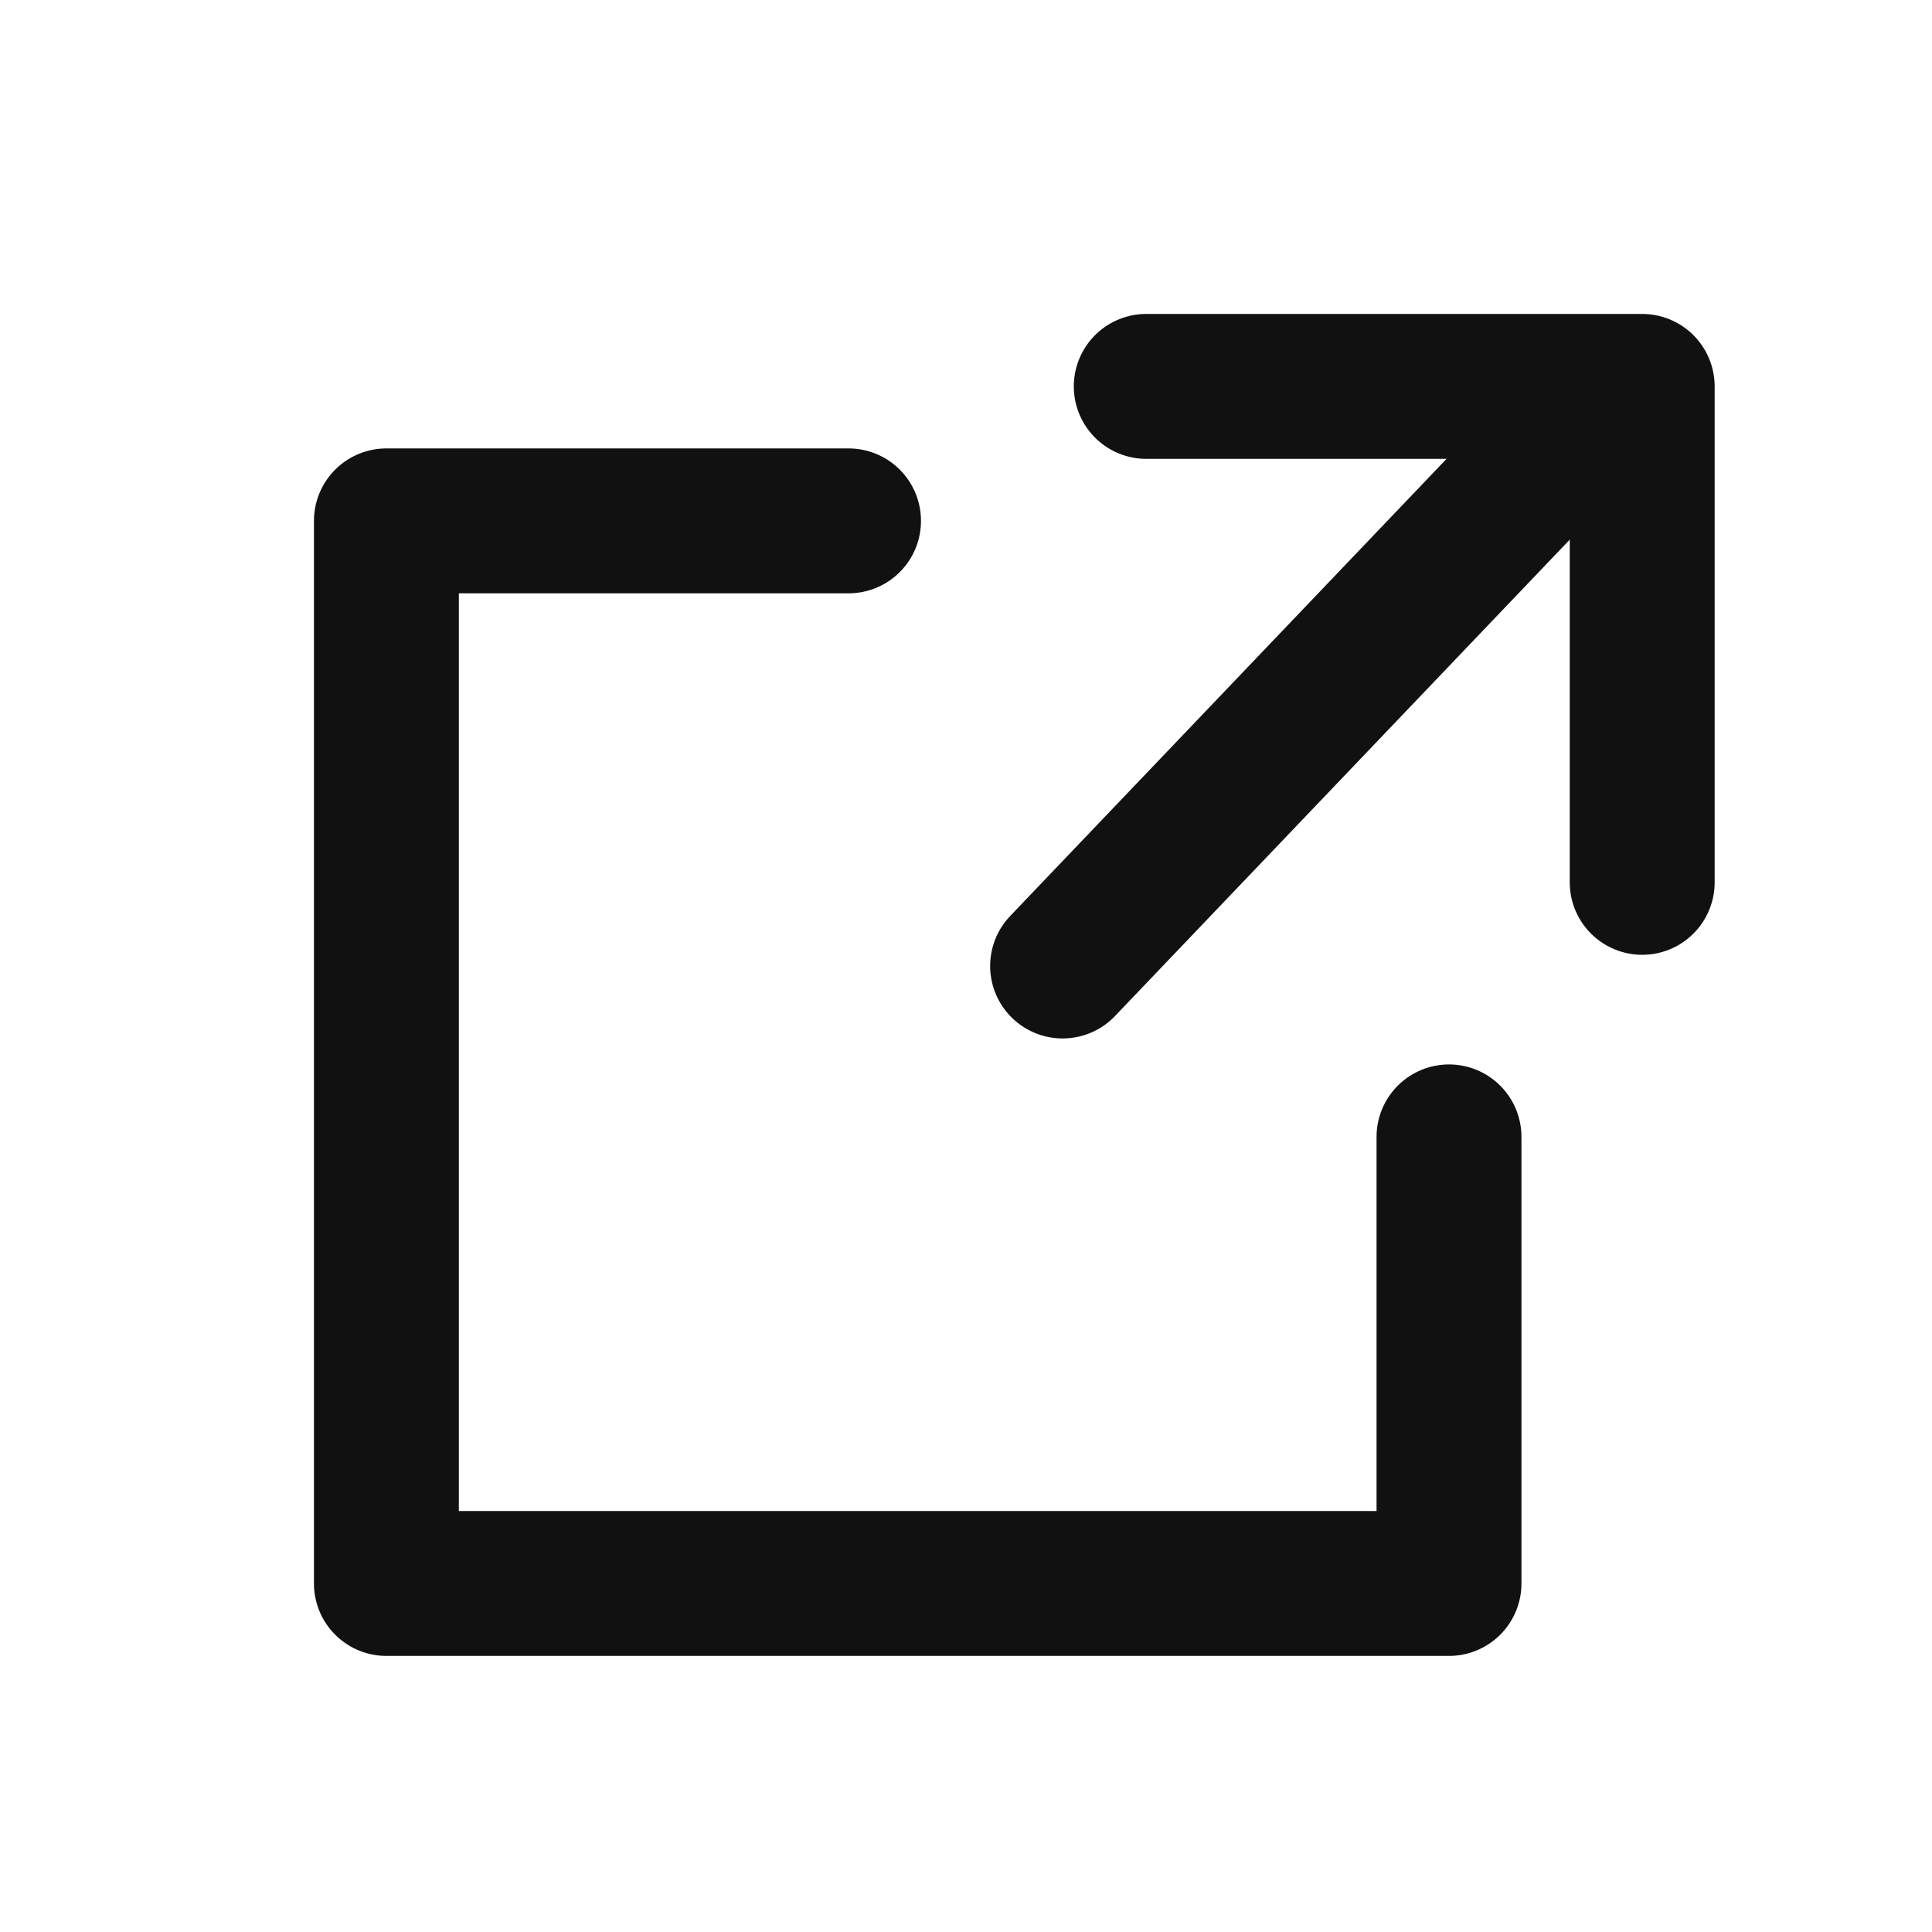
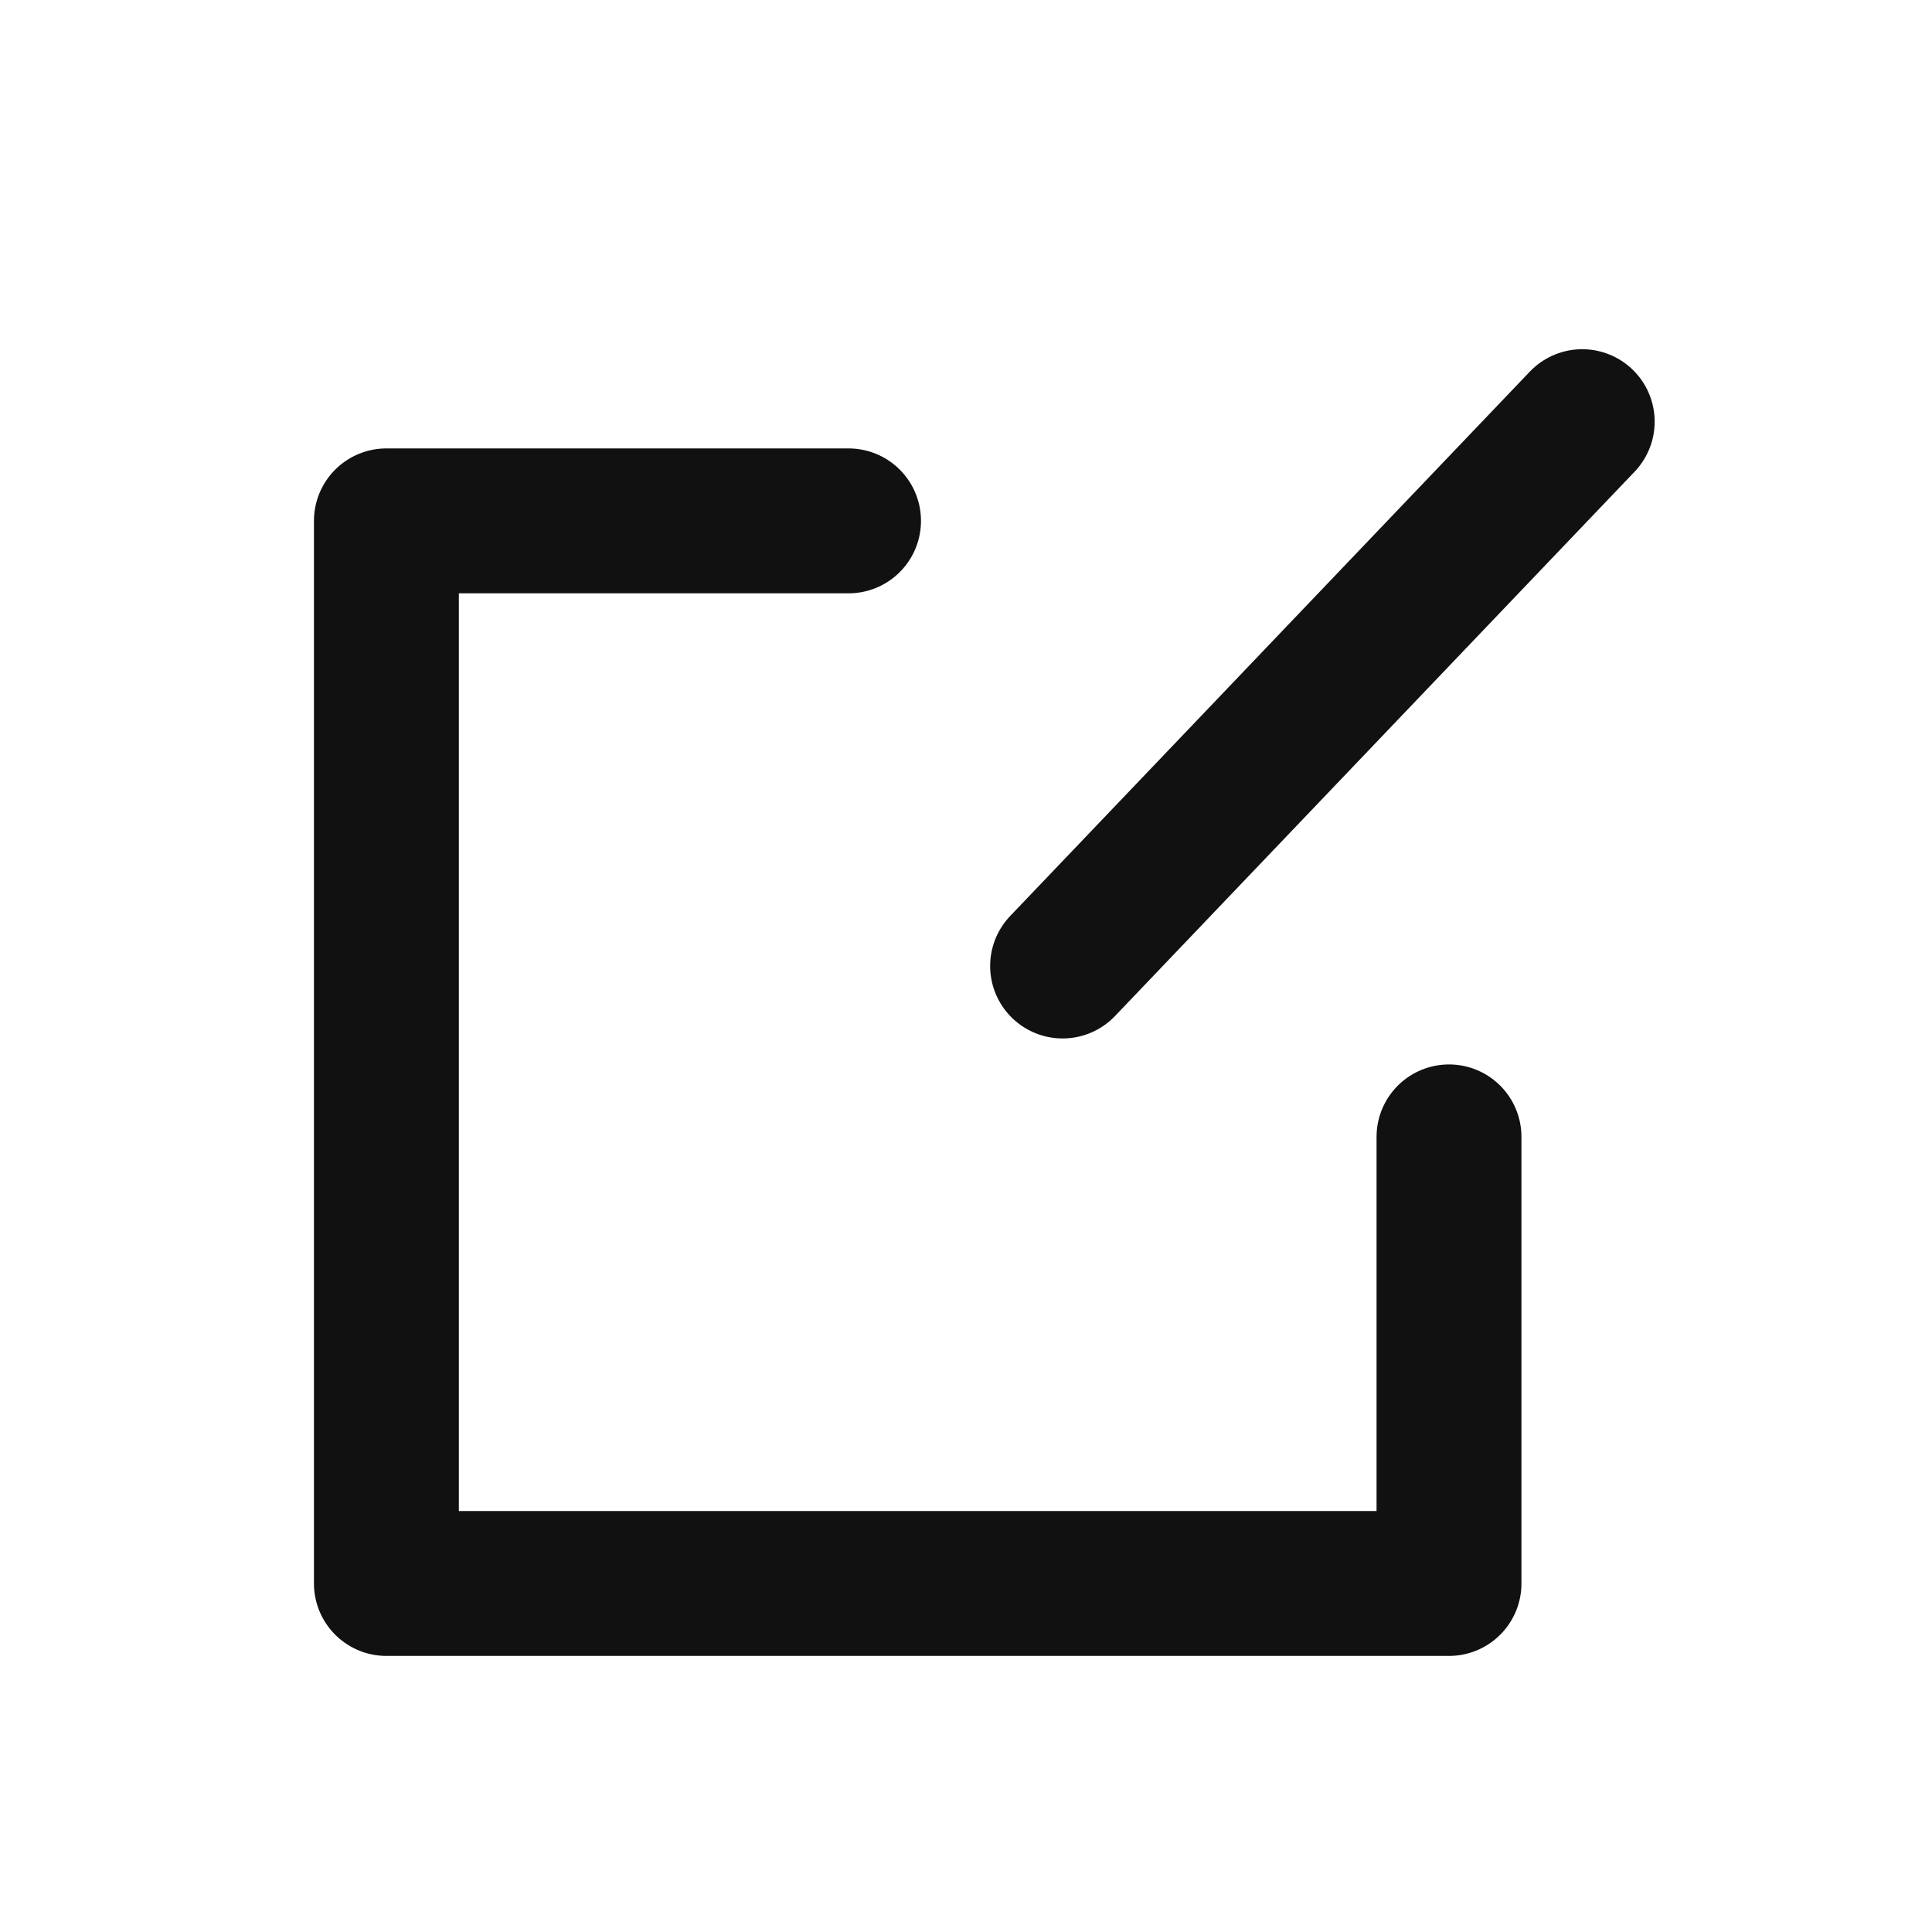
<svg xmlns="http://www.w3.org/2000/svg" width="20" height="20" viewBox="0 0 20 20">
  <g data-name="그룹 69033">
-     <path data-name="패스 18416" d="M1100.134 1236.134V1231H1095" transform="translate(-1083.134 -1227)" style="fill:none;stroke:#111;stroke-linecap:round;stroke-linejoin:round;stroke-width:1.5px" />
    <path data-name="선 1" transform="translate(11 4.365)" style="fill:none;stroke:#111;stroke-linecap:round;stroke-linejoin:round;stroke-width:1.5px" d="M5.379 0 0 5.635" />
  </g>
  <path data-name="패스 18417" d="M244.316 616.8v4.623h-11v-11h4.784" transform="translate(-229.316 -605.031)" style="fill:none;stroke:#111;stroke-linecap:round;stroke-linejoin:round;stroke-width:1.5px" />
</svg>